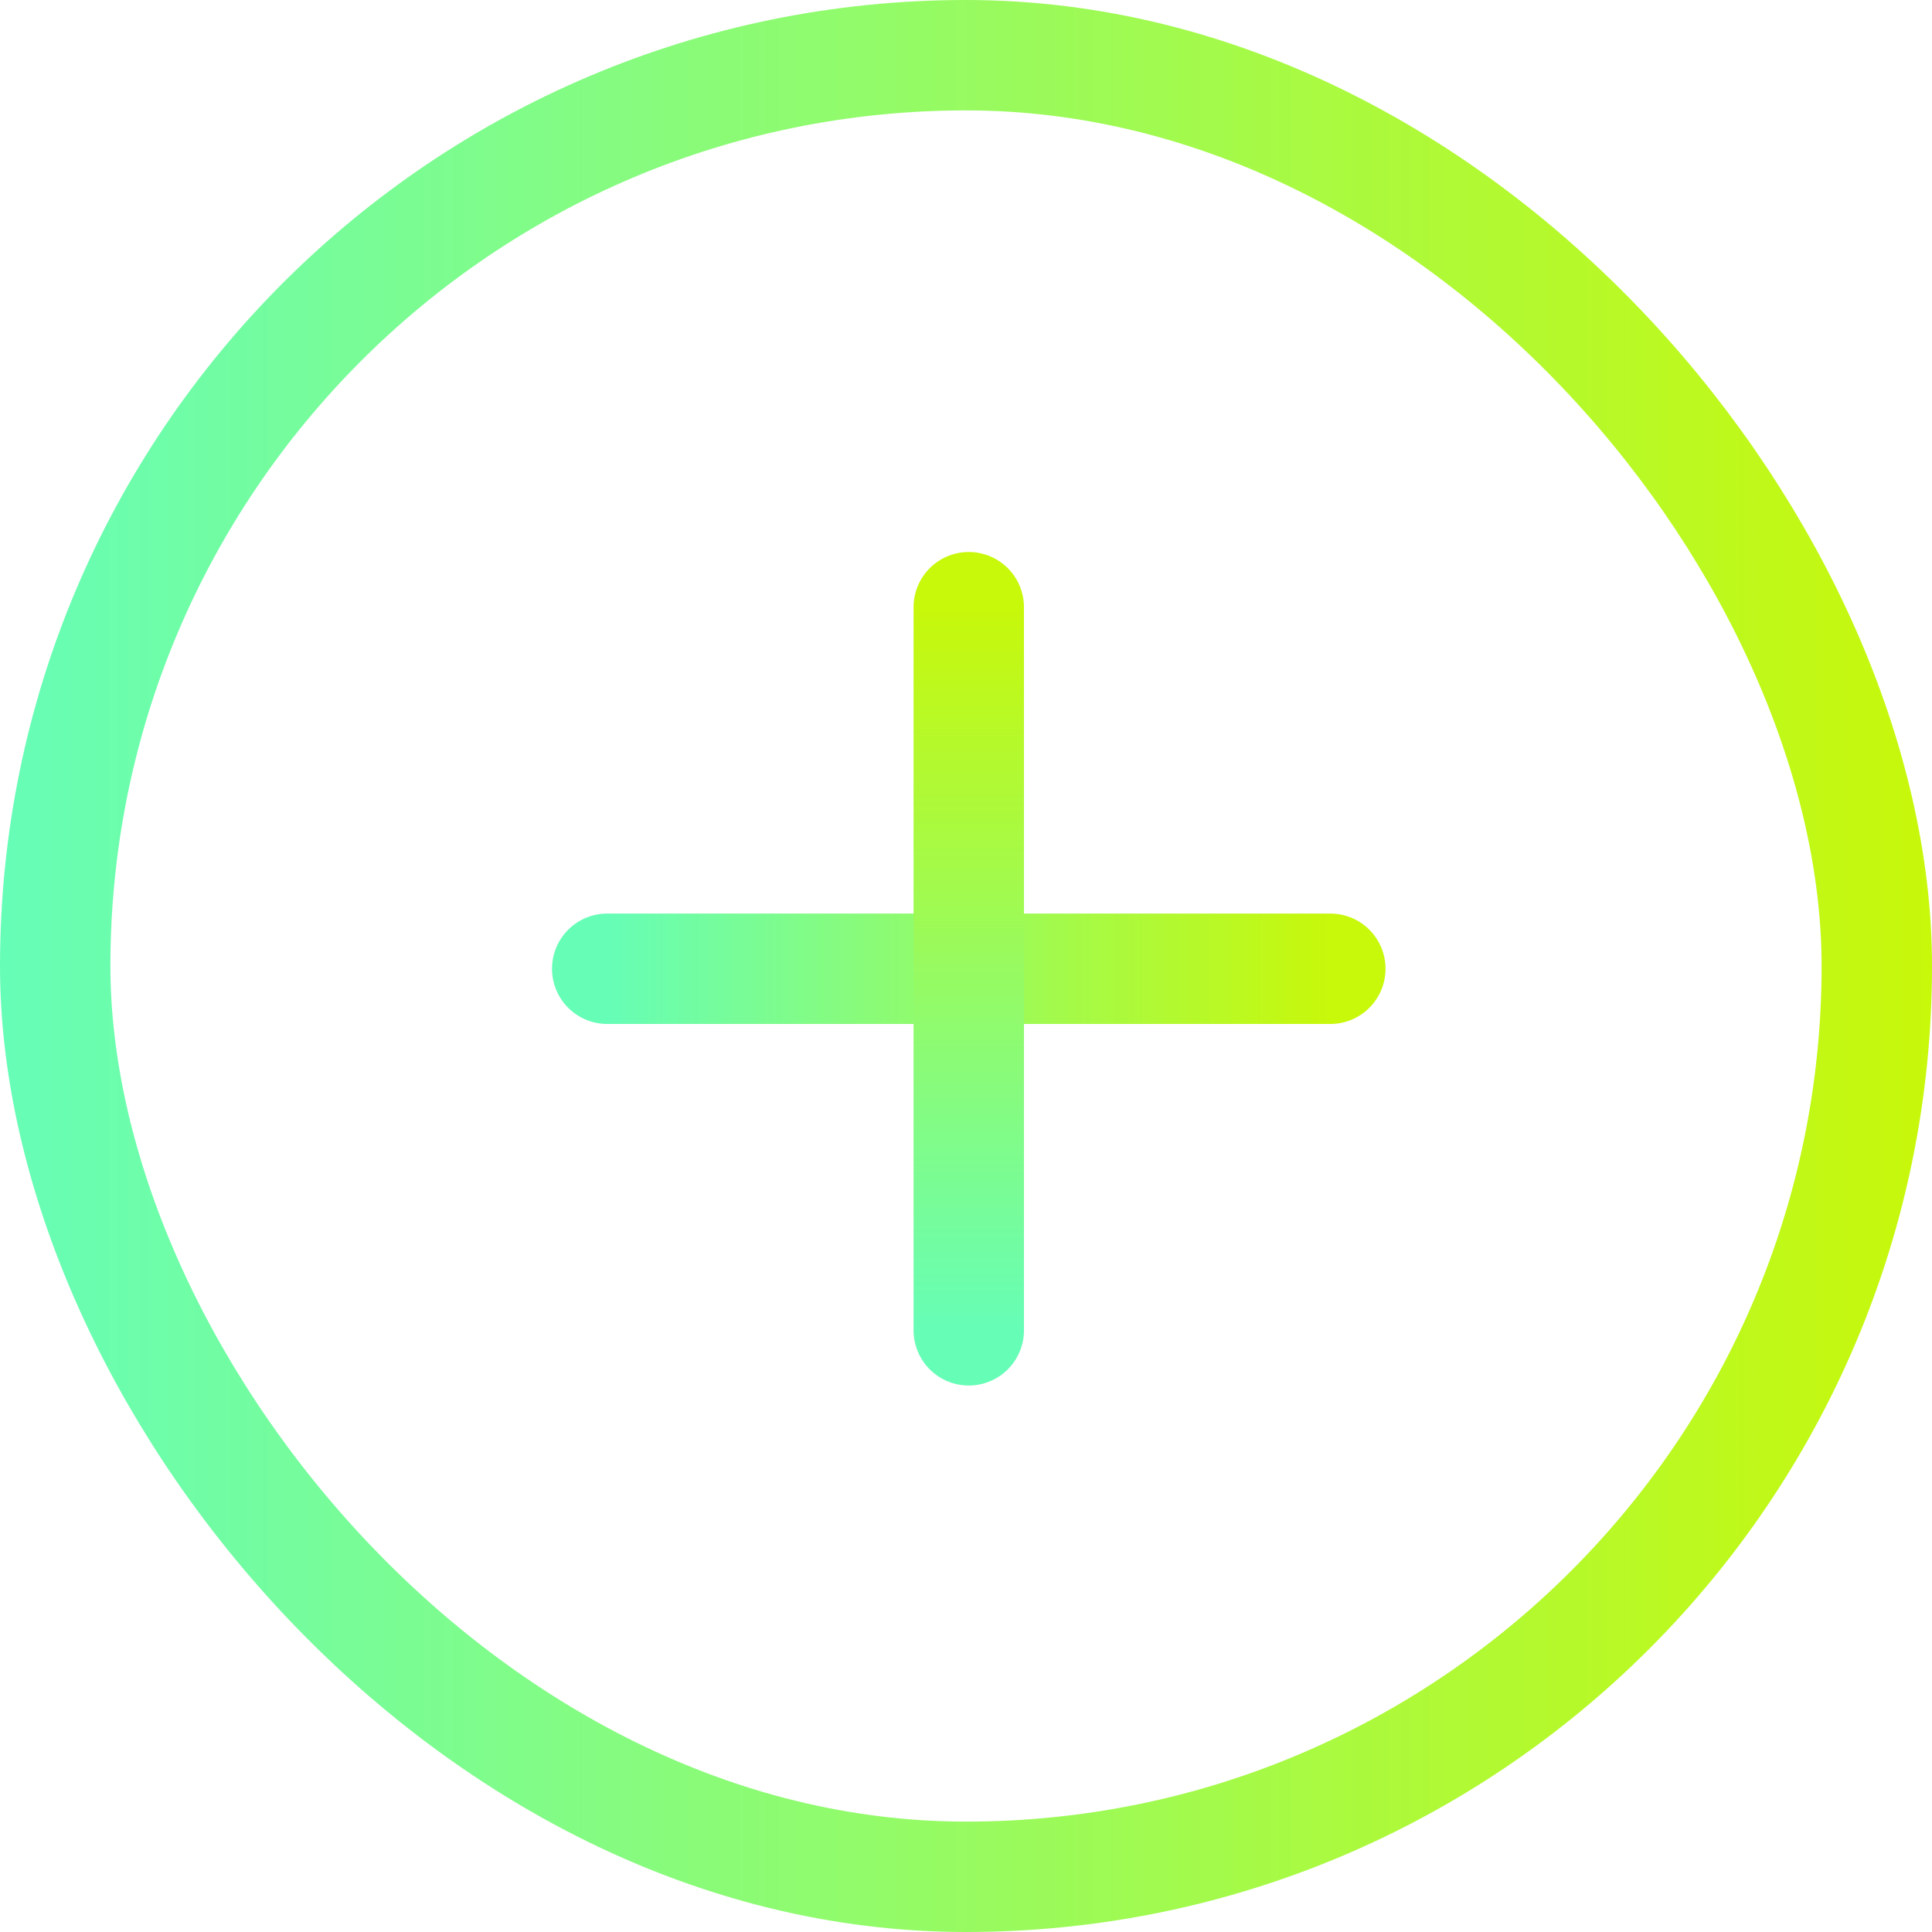
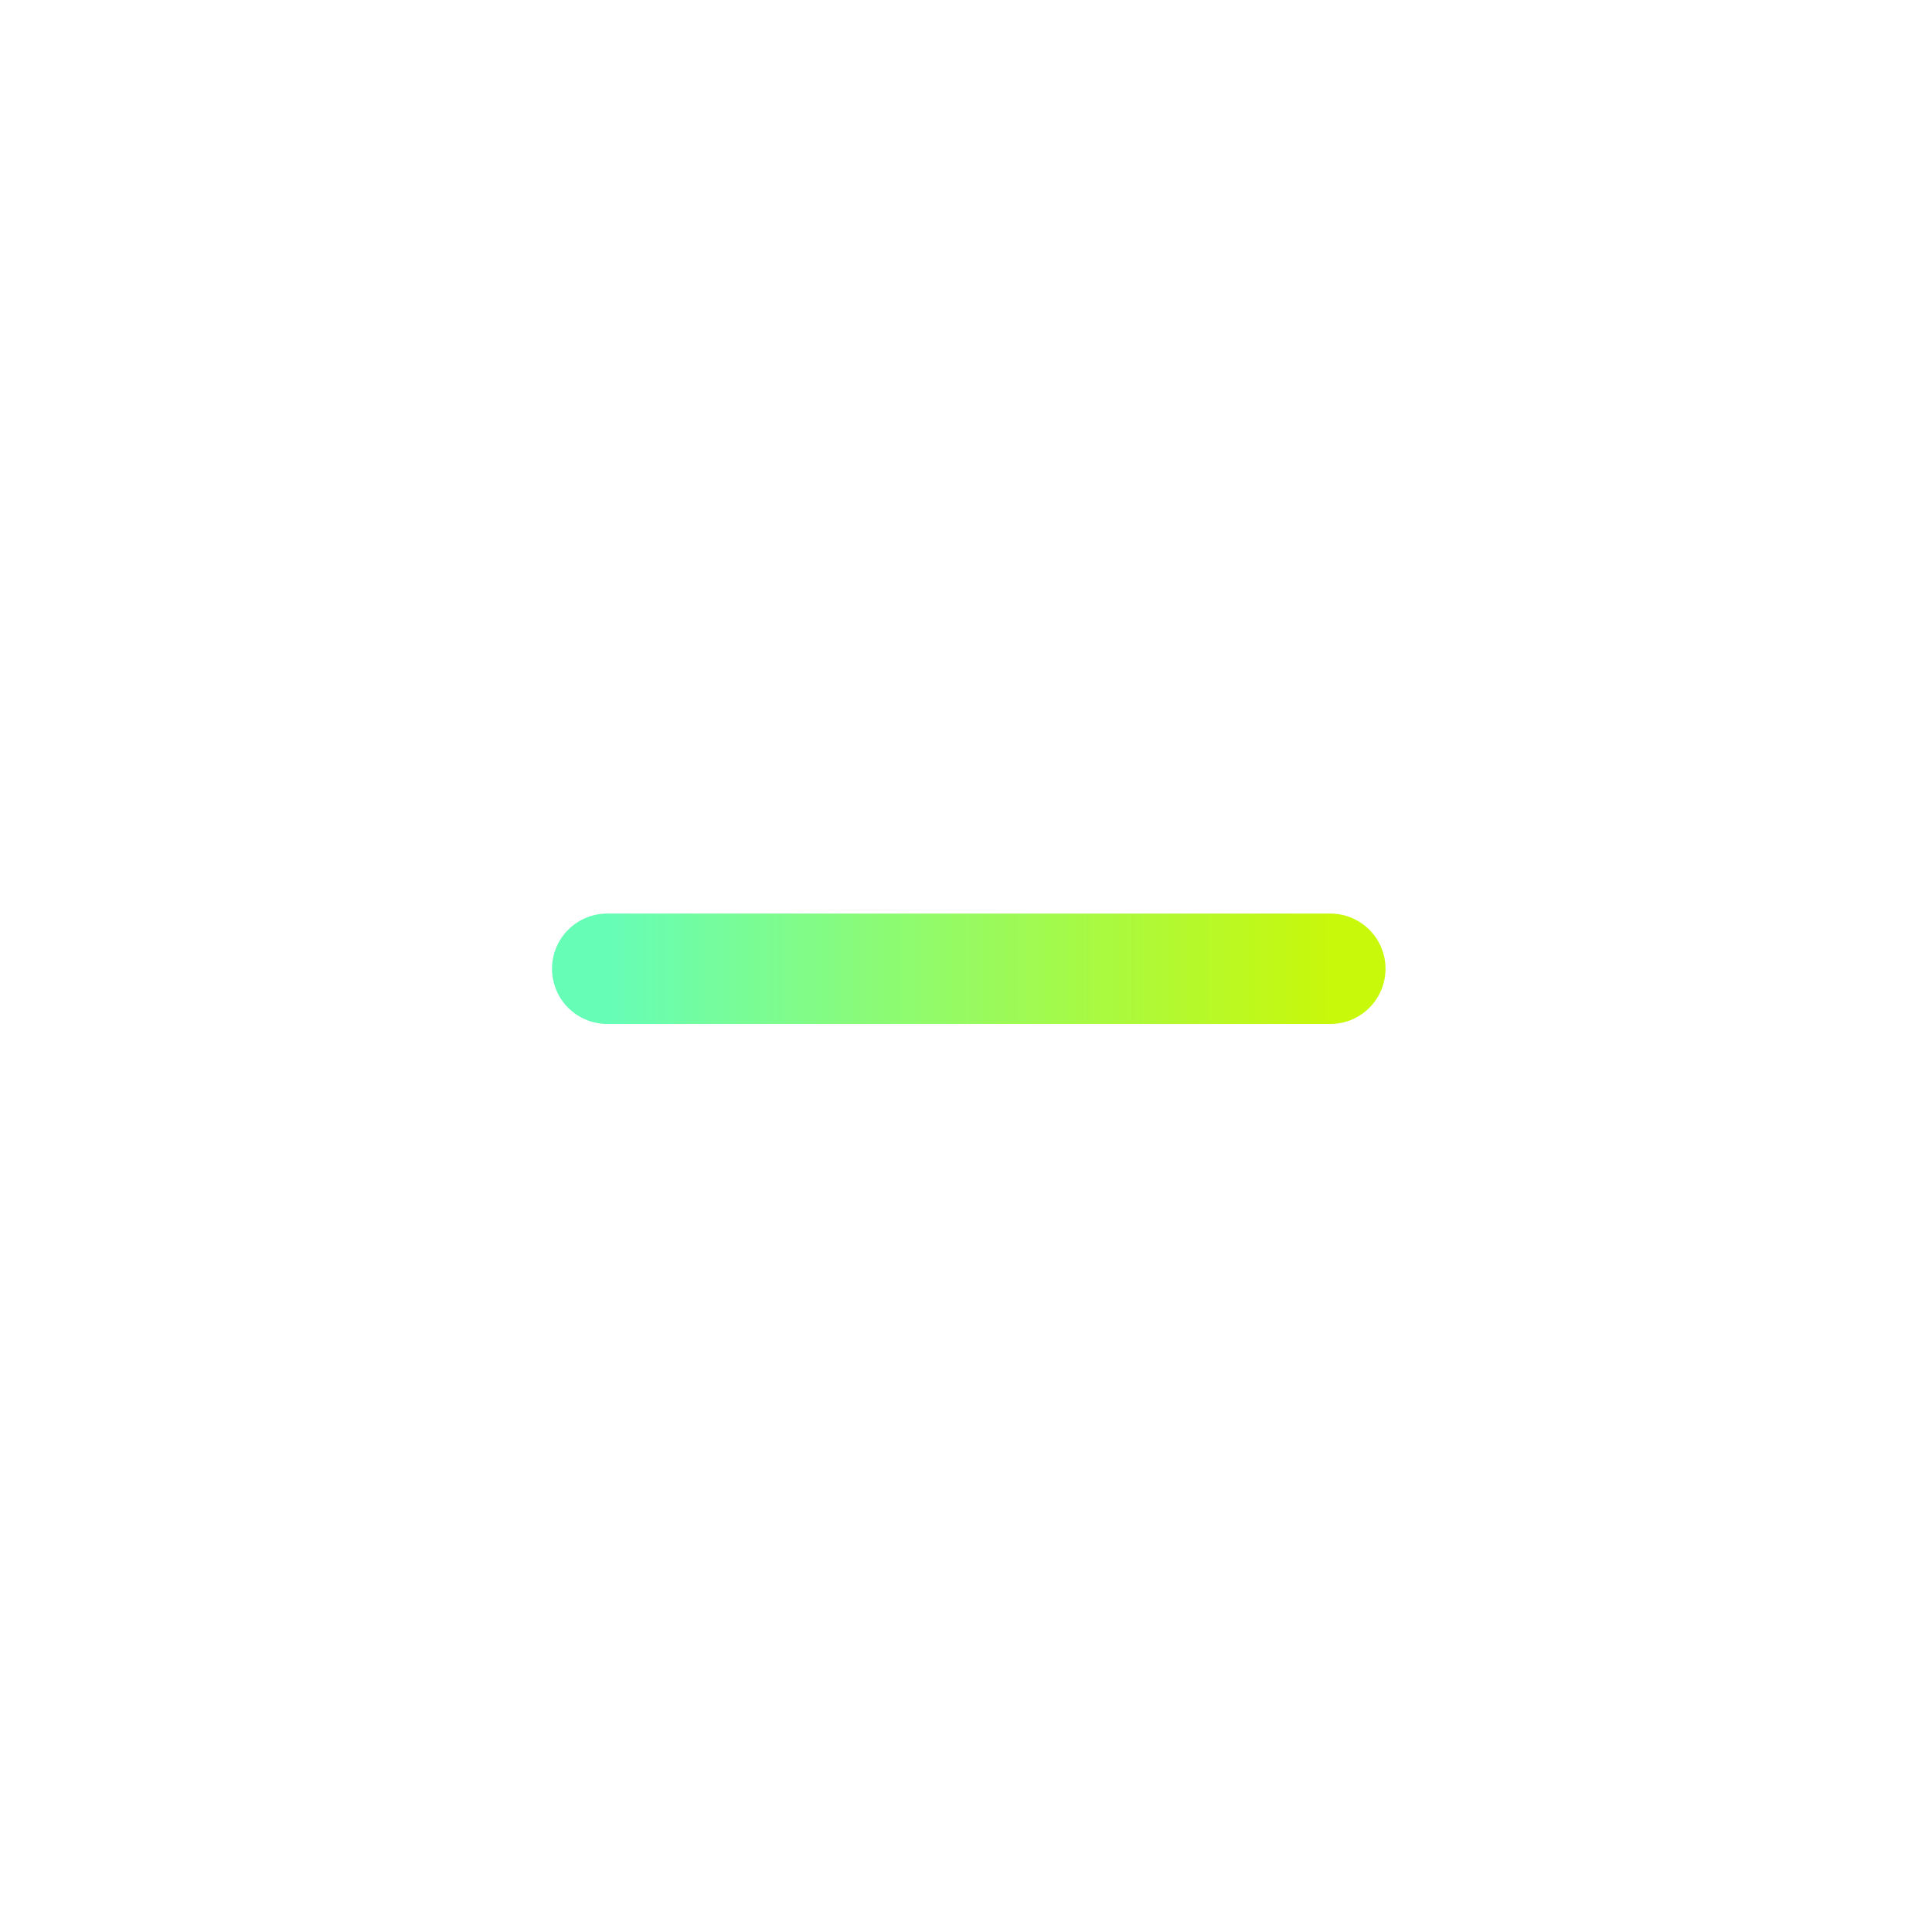
<svg xmlns="http://www.w3.org/2000/svg" width="35" height="35" viewBox="0 0 35 35" fill="none">
-   <rect x="1" y="1" width="33" height="33" rx="16.5" stroke="url(#paint0_linear_2001_326)" stroke-width="2" />
  <path d="M11 17.55L24.1 17.55" stroke="url(#paint1_linear_2001_326)" stroke-width="2" stroke-linecap="round" />
-   <path d="M17.55 24.1L17.55 11" stroke="url(#paint2_linear_2001_326)" stroke-width="2" stroke-linecap="round" />
  <defs>
    <linearGradient id="paint0_linear_2001_326" x1="0" y1="17.5" x2="35" y2="17.5" gradientUnits="userSpaceOnUse">
      <stop stop-color="#66FDB7" />
      <stop offset="1" stop-color="#C8F80A" />
    </linearGradient>
    <linearGradient id="paint1_linear_2001_326" x1="11" y1="18.05" x2="24.1" y2="18.05" gradientUnits="userSpaceOnUse">
      <stop stop-color="#66FDB7" />
      <stop offset="1" stop-color="#C8F80A" />
    </linearGradient>
    <linearGradient id="paint2_linear_2001_326" x1="18.05" y1="24.1" x2="18.05" y2="11" gradientUnits="userSpaceOnUse">
      <stop stop-color="#66FDB7" />
      <stop offset="1" stop-color="#C8F80A" />
    </linearGradient>
  </defs>
</svg>